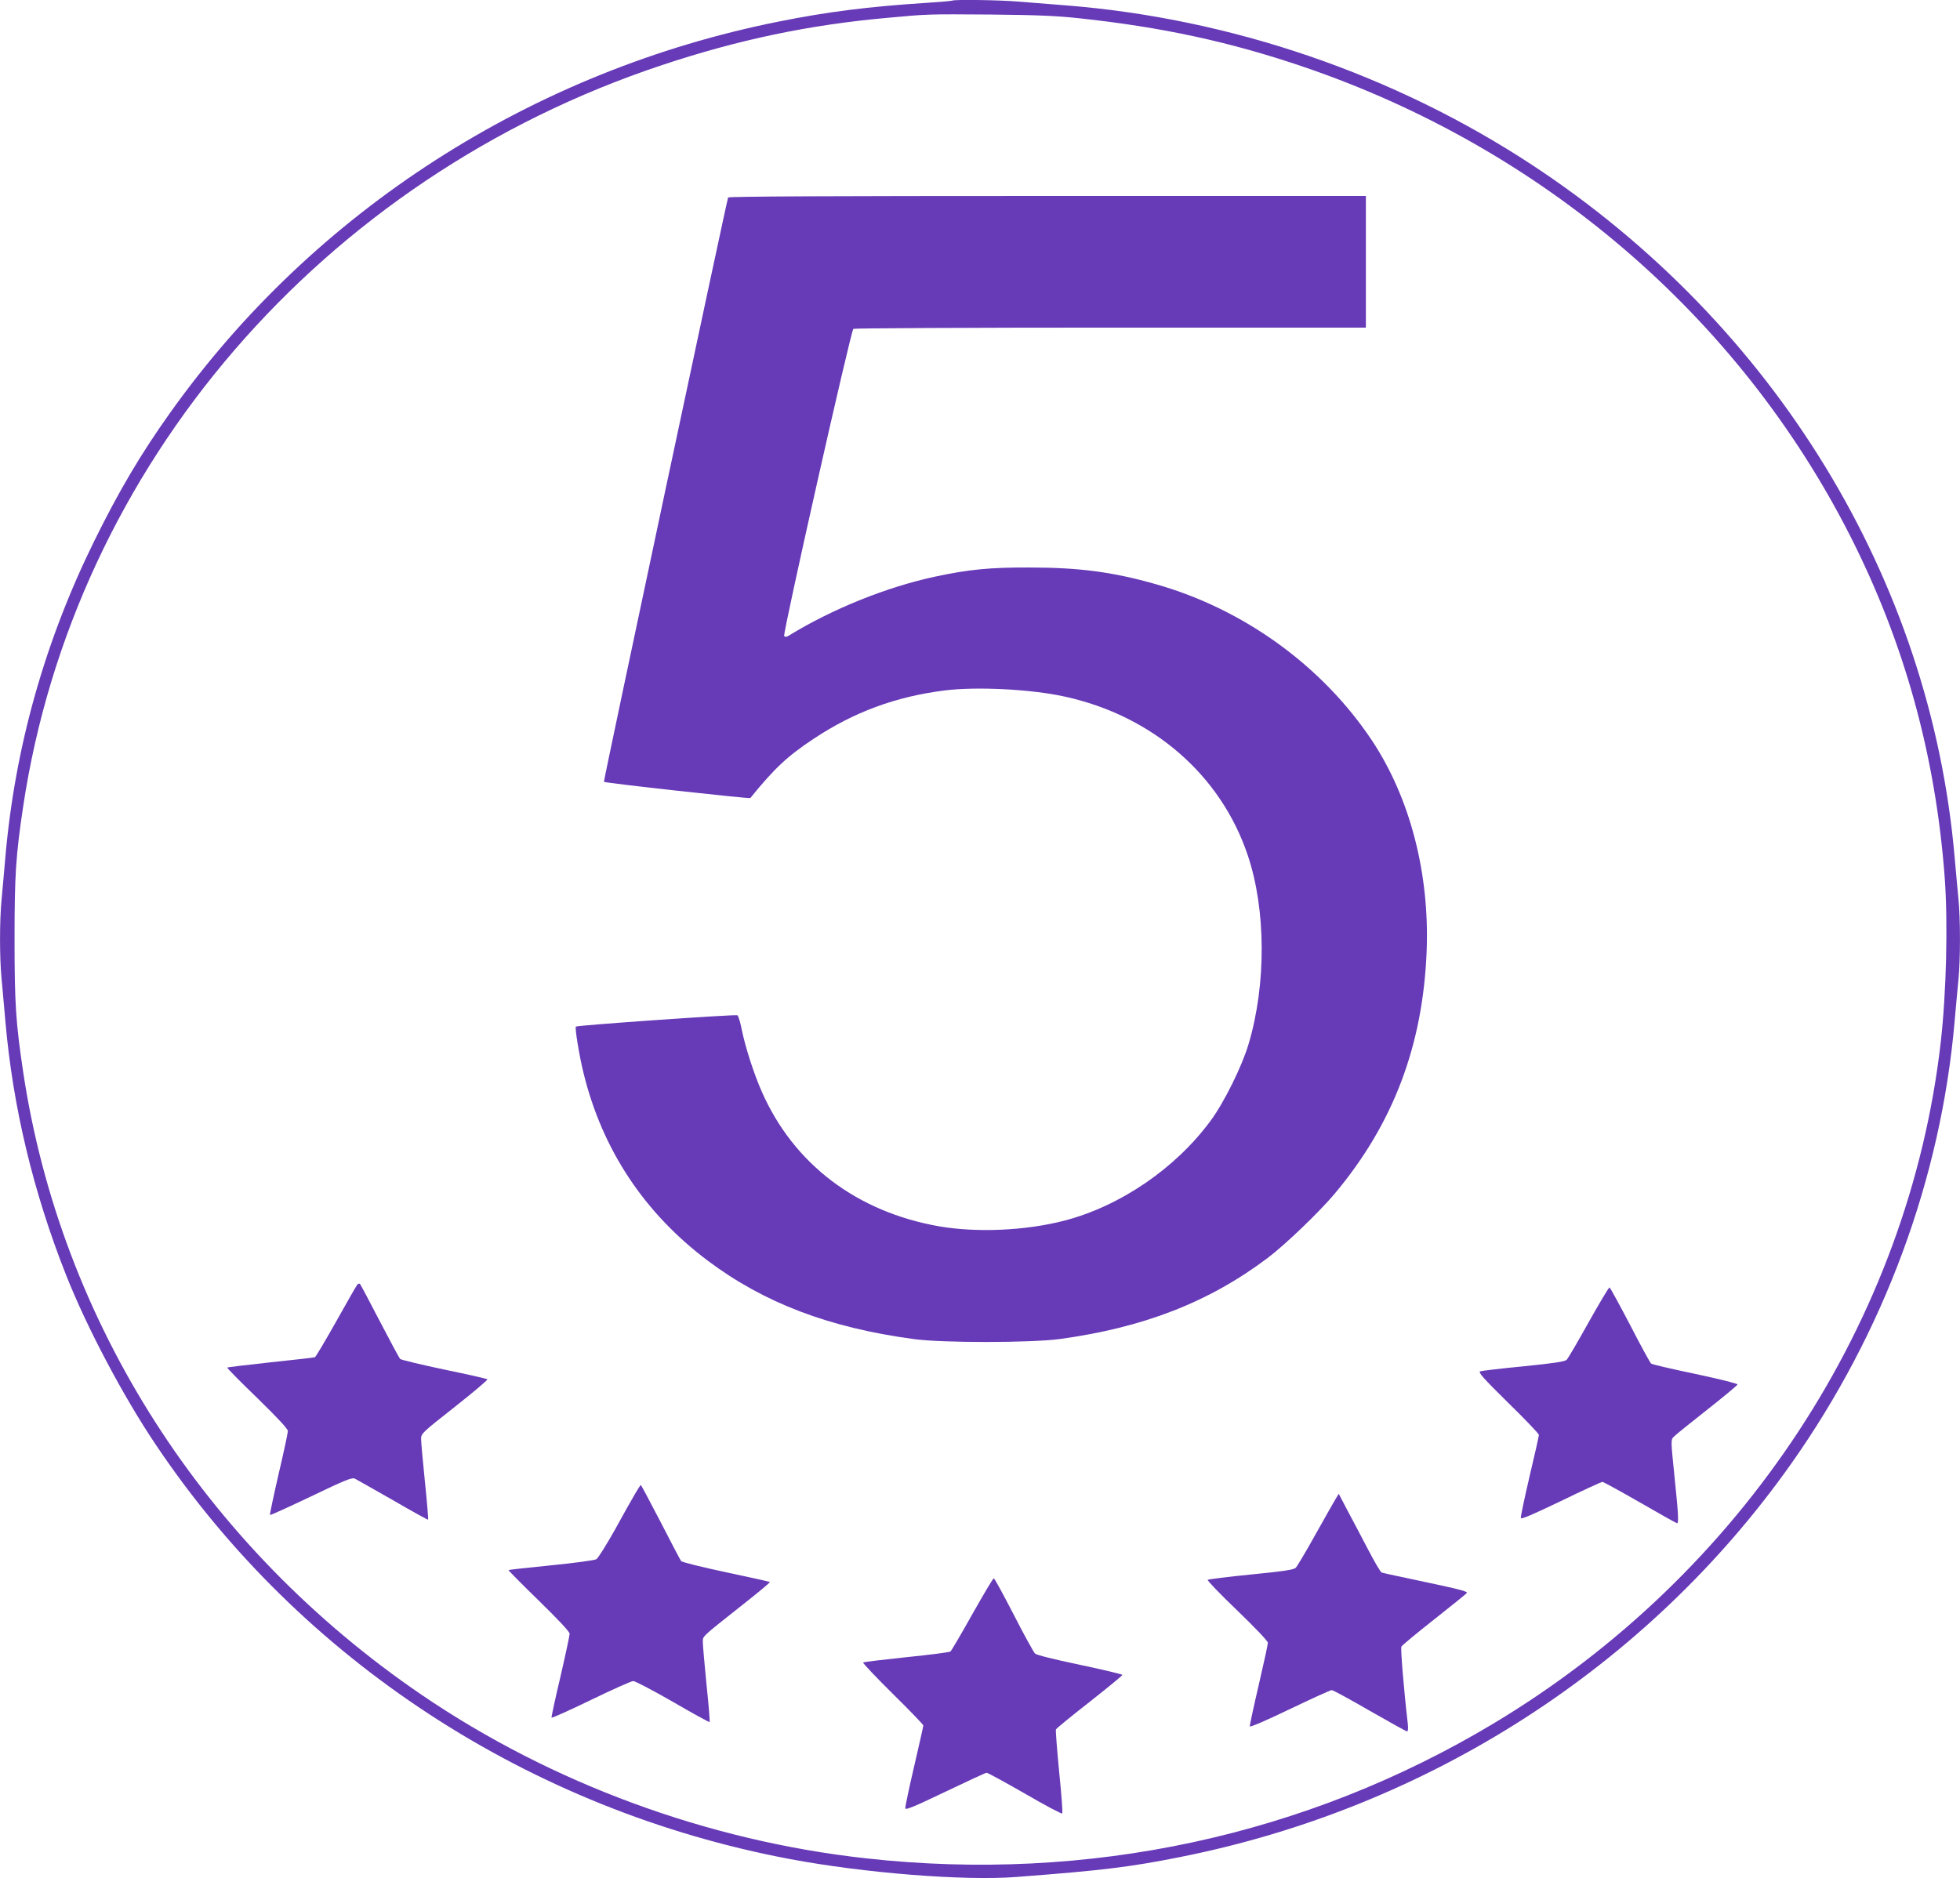
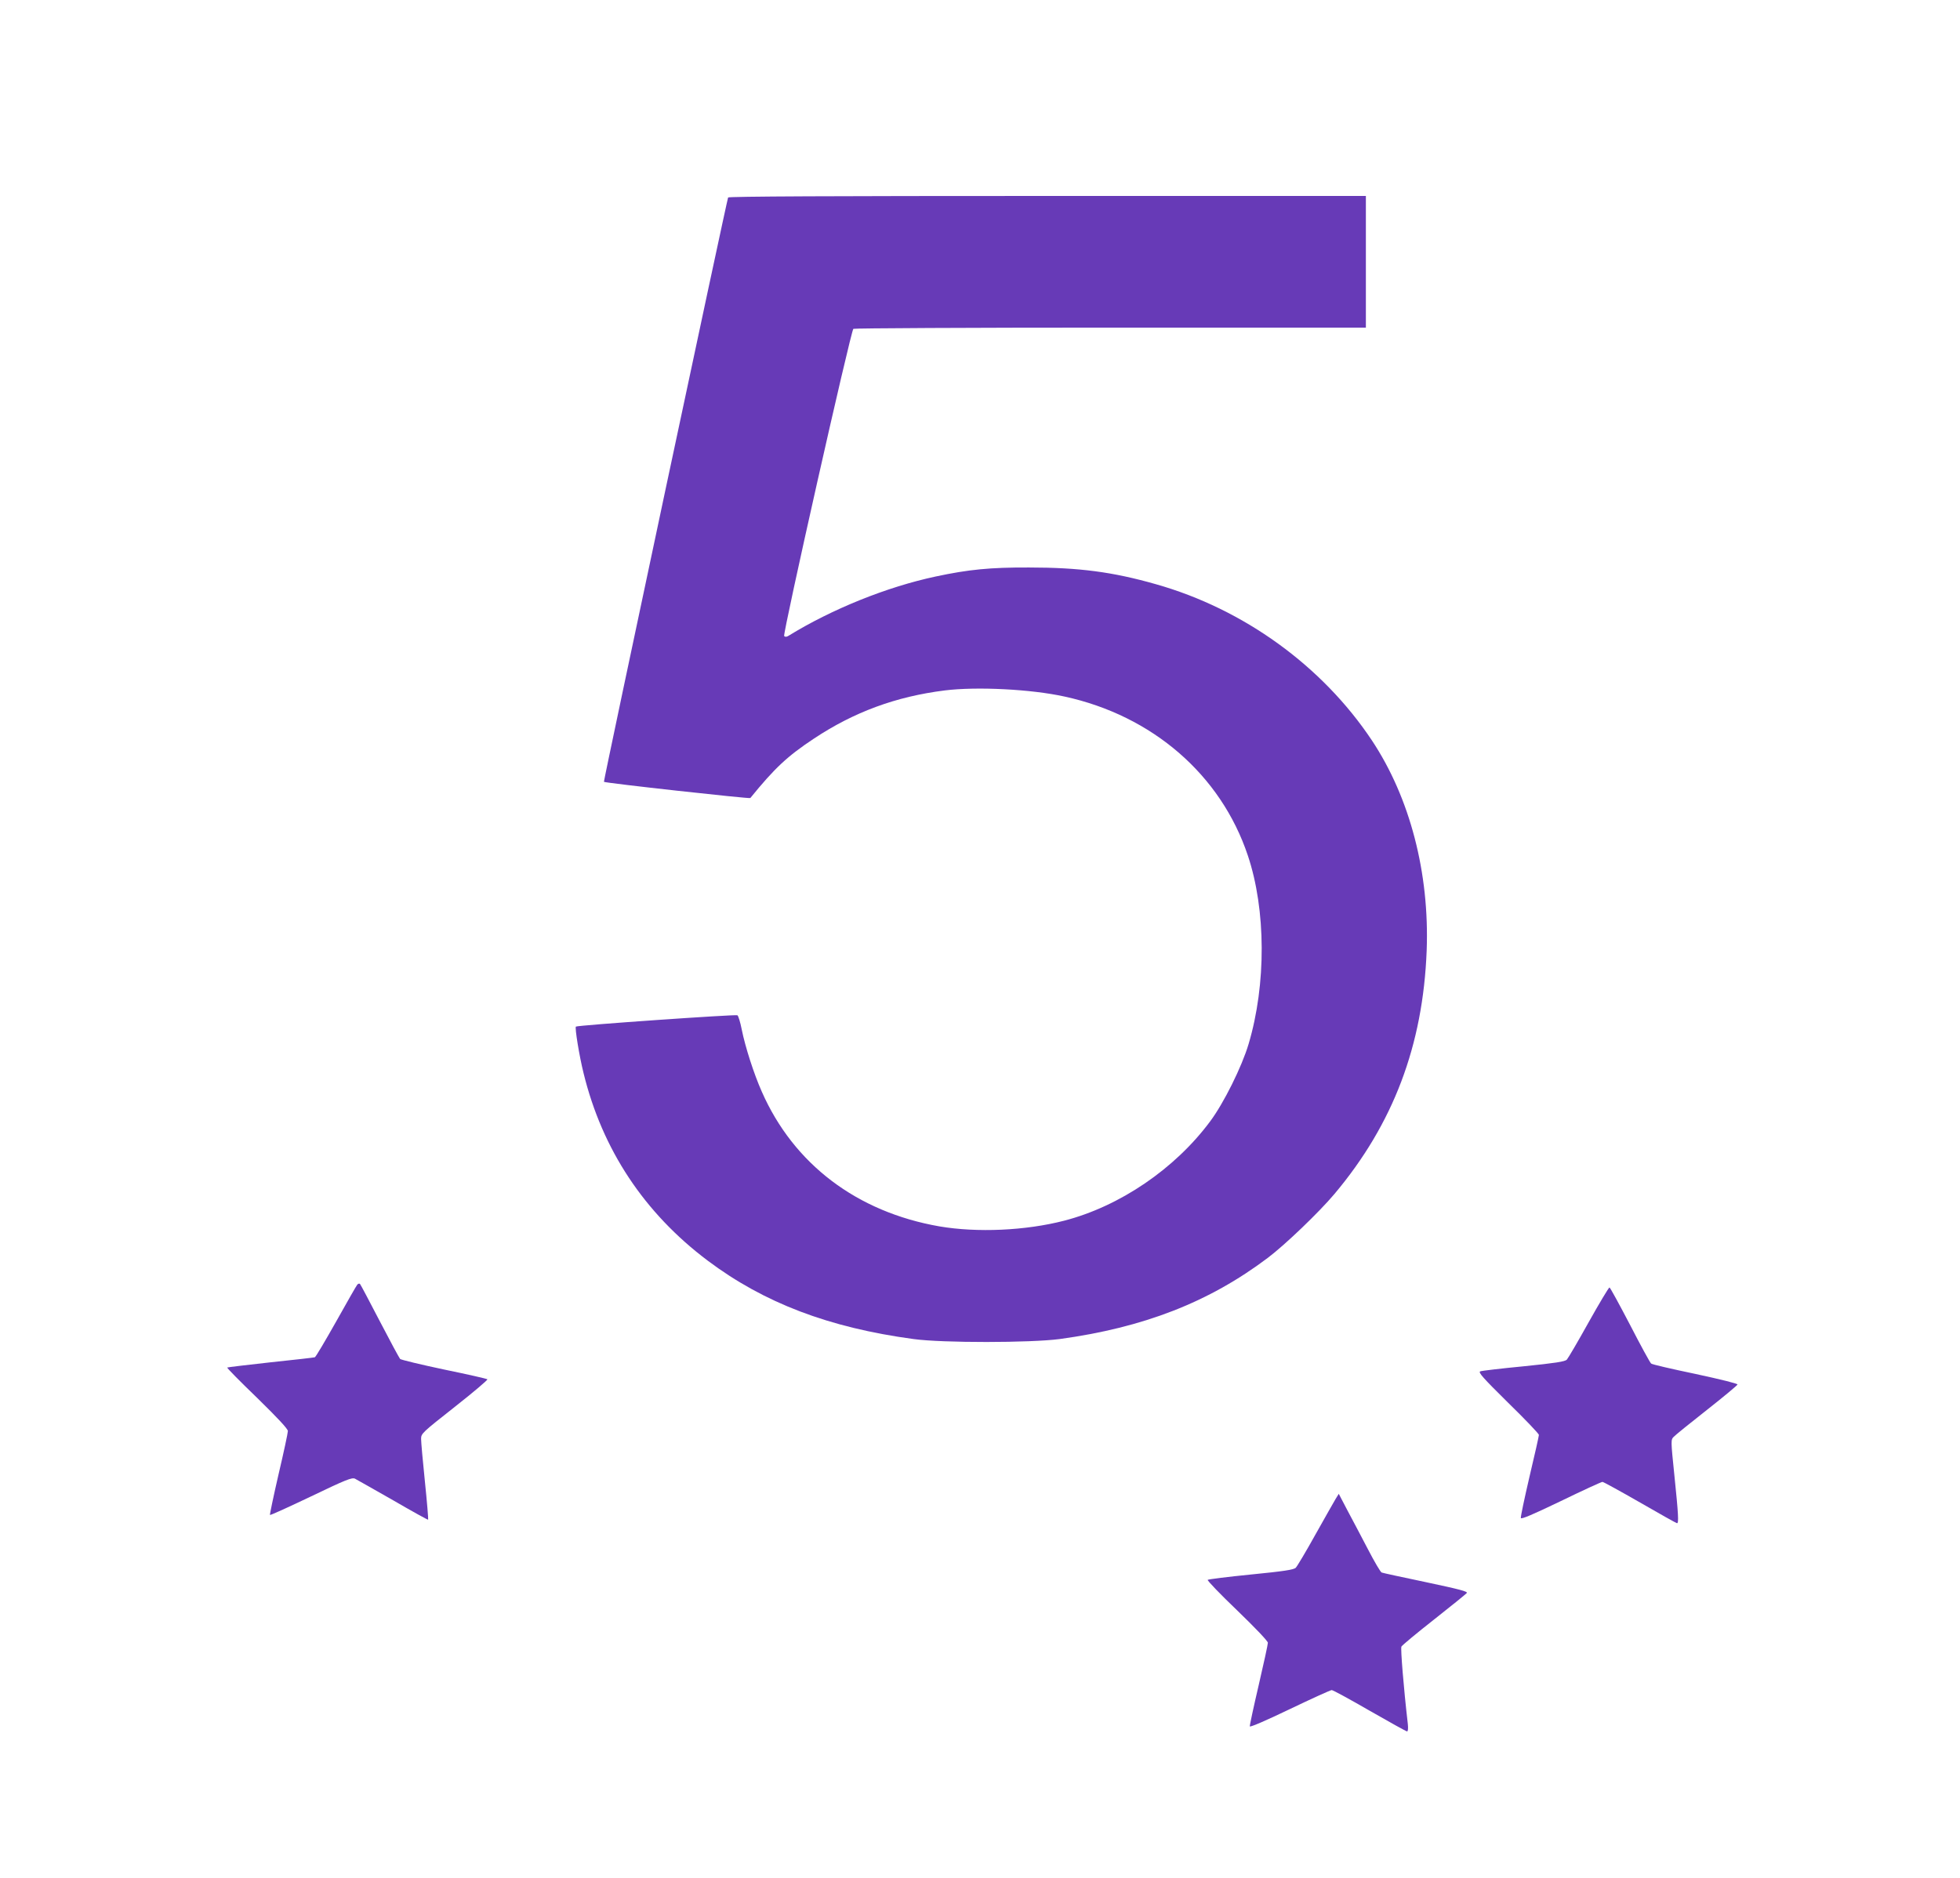
<svg xmlns="http://www.w3.org/2000/svg" version="1.0" width="1280pt" height="1227pt" viewBox="0 0 1280 1227" preserveAspectRatio="xMidYMid meet">
  <g transform="translate(0,1227) scale(0.1,-0.1)" fill="#673ab7" stroke="none">
-     <path d="M6219 12266 c-2 -2 -80 -9 -174 -15 -371 -24 -641 -58 -955 -121 -1613 -321 -3041 -1238 -3978 -2555 -192 -269 -337 -515 -497 -840 -323 -656 -518 -1349 -580 -2065 -8 -96 -20 -222 -25 -280 -13 -135 -13 -375 0 -510 5 -58 17 -184 25 -280 49 -561 182 -1117 397 -1660 136 -343 373 -792 588 -1111 944 -1406 2440 -2383 4140 -2703 483 -91 1134 -143 1475 -117 565 43 745 65 1075 131 1618 322 3050 1243 3985 2565 609 861 981 1867 1070 2895 8 96 20 219 25 273 13 126 13 398 0 524 -5 54 -17 177 -25 273 -157 1813 -1174 3480 -2760 4523 -901 592 -1968 957 -3045 1042 -107 8 -249 20 -315 25 -117 10 -417 14 -426 6z m826 -115 c543 -58 987 -154 1466 -317 1561 -531 2841 -1628 3569 -3059 355 -698 560 -1436 620 -2235 22 -296 11 -757 -26 -1080 -208 -1817 -1294 -3472 -2920 -4448 -1225 -735 -2650 -1042 -4099 -881 -1033 114 -2053 490 -2900 1067 -1420 968 -2359 2435 -2604 4072 -48 321 -56 446 -56 865 0 419 8 544 56 865 334 2228 1951 4107 4173 4845 499 166 960 263 1476 309 261 24 256 24 670 21 301 -3 426 -8 575 -24z" />
    <path d="M4755 10980 c-7 -12 -815 -3813 -811 -3817 8 -8 951 -112 956 -106 160 197 243 274 415 388 262 174 536 275 855 315 210 26 564 8 782 -40 575 -125 1021 -512 1197 -1038 119 -354 121 -843 5 -1232 -44 -148 -162 -386 -251 -505 -230 -310 -590 -555 -954 -649 -252 -65 -567 -79 -814 -37 -539 94 -952 407 -1160 880 -52 117 -108 292 -131 406 -9 47 -22 88 -28 93 -10 7 -1045 -65 -1055 -74 -8 -7 22 -192 50 -304 122 -499 396 -913 811 -1225 368 -276 790 -437 1344 -512 190 -26 764 -25 954 0 548 75 974 240 1359 530 114 86 335 298 436 418 384 457 578 970 602 1589 19 507 -109 999 -358 1374 -323 485 -837 858 -1411 1020 -281 80 -500 109 -828 109 -253 1 -395 -13 -610 -59 -319 -68 -678 -213 -962 -388 -11 -7 -21 -7 -27 -1 -11 12 436 1997 452 2007 7 4 762 8 1680 8 l1667 0 0 430 0 430 -2079 0 c-1401 0 -2082 -3 -2086 -10z" />
    <path d="M2333 3878 c-6 -7 -68 -116 -138 -241 -71 -126 -133 -231 -139 -233 -6 -2 -136 -17 -290 -33 -153 -17 -280 -32 -282 -34 -3 -3 85 -92 196 -199 137 -134 200 -202 200 -216 0 -12 -27 -139 -61 -283 -33 -143 -58 -263 -56 -265 3 -3 123 52 268 121 227 109 267 125 287 116 12 -6 124 -70 249 -141 124 -72 227 -129 229 -127 2 2 -7 113 -21 248 -14 134 -25 260 -25 280 0 35 7 41 220 209 121 95 217 177 213 180 -4 4 -132 33 -283 64 -151 32 -280 63 -287 69 -6 7 -66 118 -133 247 -67 129 -125 239 -129 243 -4 4 -12 2 -18 -5z" />
    <path d="M10375 3633 c-70 -126 -134 -235 -143 -245 -13 -12 -74 -22 -282 -43 -146 -14 -273 -29 -283 -33 -15 -6 17 -42 182 -205 111 -108 201 -203 201 -210 0 -7 -27 -129 -61 -271 -33 -142 -59 -264 -57 -272 2 -10 79 23 262 111 142 69 264 125 271 125 6 0 117 -61 246 -135 128 -74 237 -135 241 -135 12 0 9 58 -17 310 -24 234 -24 235 -4 255 10 11 108 90 216 175 108 85 198 160 200 166 2 6 -107 33 -274 69 -153 32 -284 62 -290 68 -7 5 -69 119 -138 253 -70 134 -130 244 -134 244 -5 0 -66 -102 -136 -227z" />
-     <path d="M4148 2513 c-19 -32 -79 -138 -133 -237 -55 -98 -109 -184 -120 -191 -11 -7 -144 -25 -295 -40 -151 -15 -277 -29 -279 -31 -2 -2 87 -92 198 -200 131 -128 201 -203 201 -216 0 -12 -27 -138 -60 -281 -34 -143 -60 -263 -58 -267 2 -4 118 48 258 116 140 68 264 123 275 123 11 1 127 -60 258 -135 130 -76 239 -135 241 -133 3 2 -6 112 -20 244 -13 132 -24 257 -24 277 0 42 -16 27 263 248 99 78 177 143 175 146 -3 2 -132 31 -288 64 -156 33 -288 66 -292 73 -5 6 -65 121 -134 255 -69 133 -127 242 -129 242 -2 0 -19 -26 -37 -57z" />
    <path d="M8722 2478 c-11 -18 -70 -123 -132 -233 -61 -110 -119 -207 -128 -216 -13 -13 -80 -23 -292 -44 -151 -15 -279 -31 -283 -35 -4 -4 82 -94 193 -200 120 -116 200 -200 200 -211 0 -11 -27 -135 -60 -277 -33 -141 -59 -262 -58 -269 2 -7 108 39 262 113 142 68 265 124 273 124 8 0 120 -61 248 -135 129 -74 239 -135 244 -135 6 0 8 19 5 48 -28 241 -48 494 -42 506 5 9 100 88 212 176 112 88 209 167 215 174 8 10 -46 24 -267 71 -152 32 -283 60 -289 63 -7 2 -47 70 -89 151 -42 80 -102 195 -134 254 l-57 109 -21 -34z" />
-     <path d="M6350 1726 c-72 -129 -137 -239 -143 -244 -7 -5 -136 -22 -287 -37 -151 -16 -278 -31 -283 -35 -4 -3 83 -95 193 -204 110 -108 200 -202 200 -207 0 -5 -27 -125 -60 -267 -33 -141 -59 -265 -58 -274 2 -13 53 8 262 108 142 68 263 124 269 124 7 0 119 -61 250 -136 130 -76 240 -134 244 -130 4 3 -5 126 -20 271 -14 146 -24 271 -21 278 3 7 102 88 220 180 118 93 214 172 214 176 0 4 -125 34 -277 66 -176 37 -284 64 -294 74 -9 9 -72 123 -139 254 -67 130 -125 237 -130 237 -5 0 -67 -105 -140 -234z" />
  </g>
</svg>